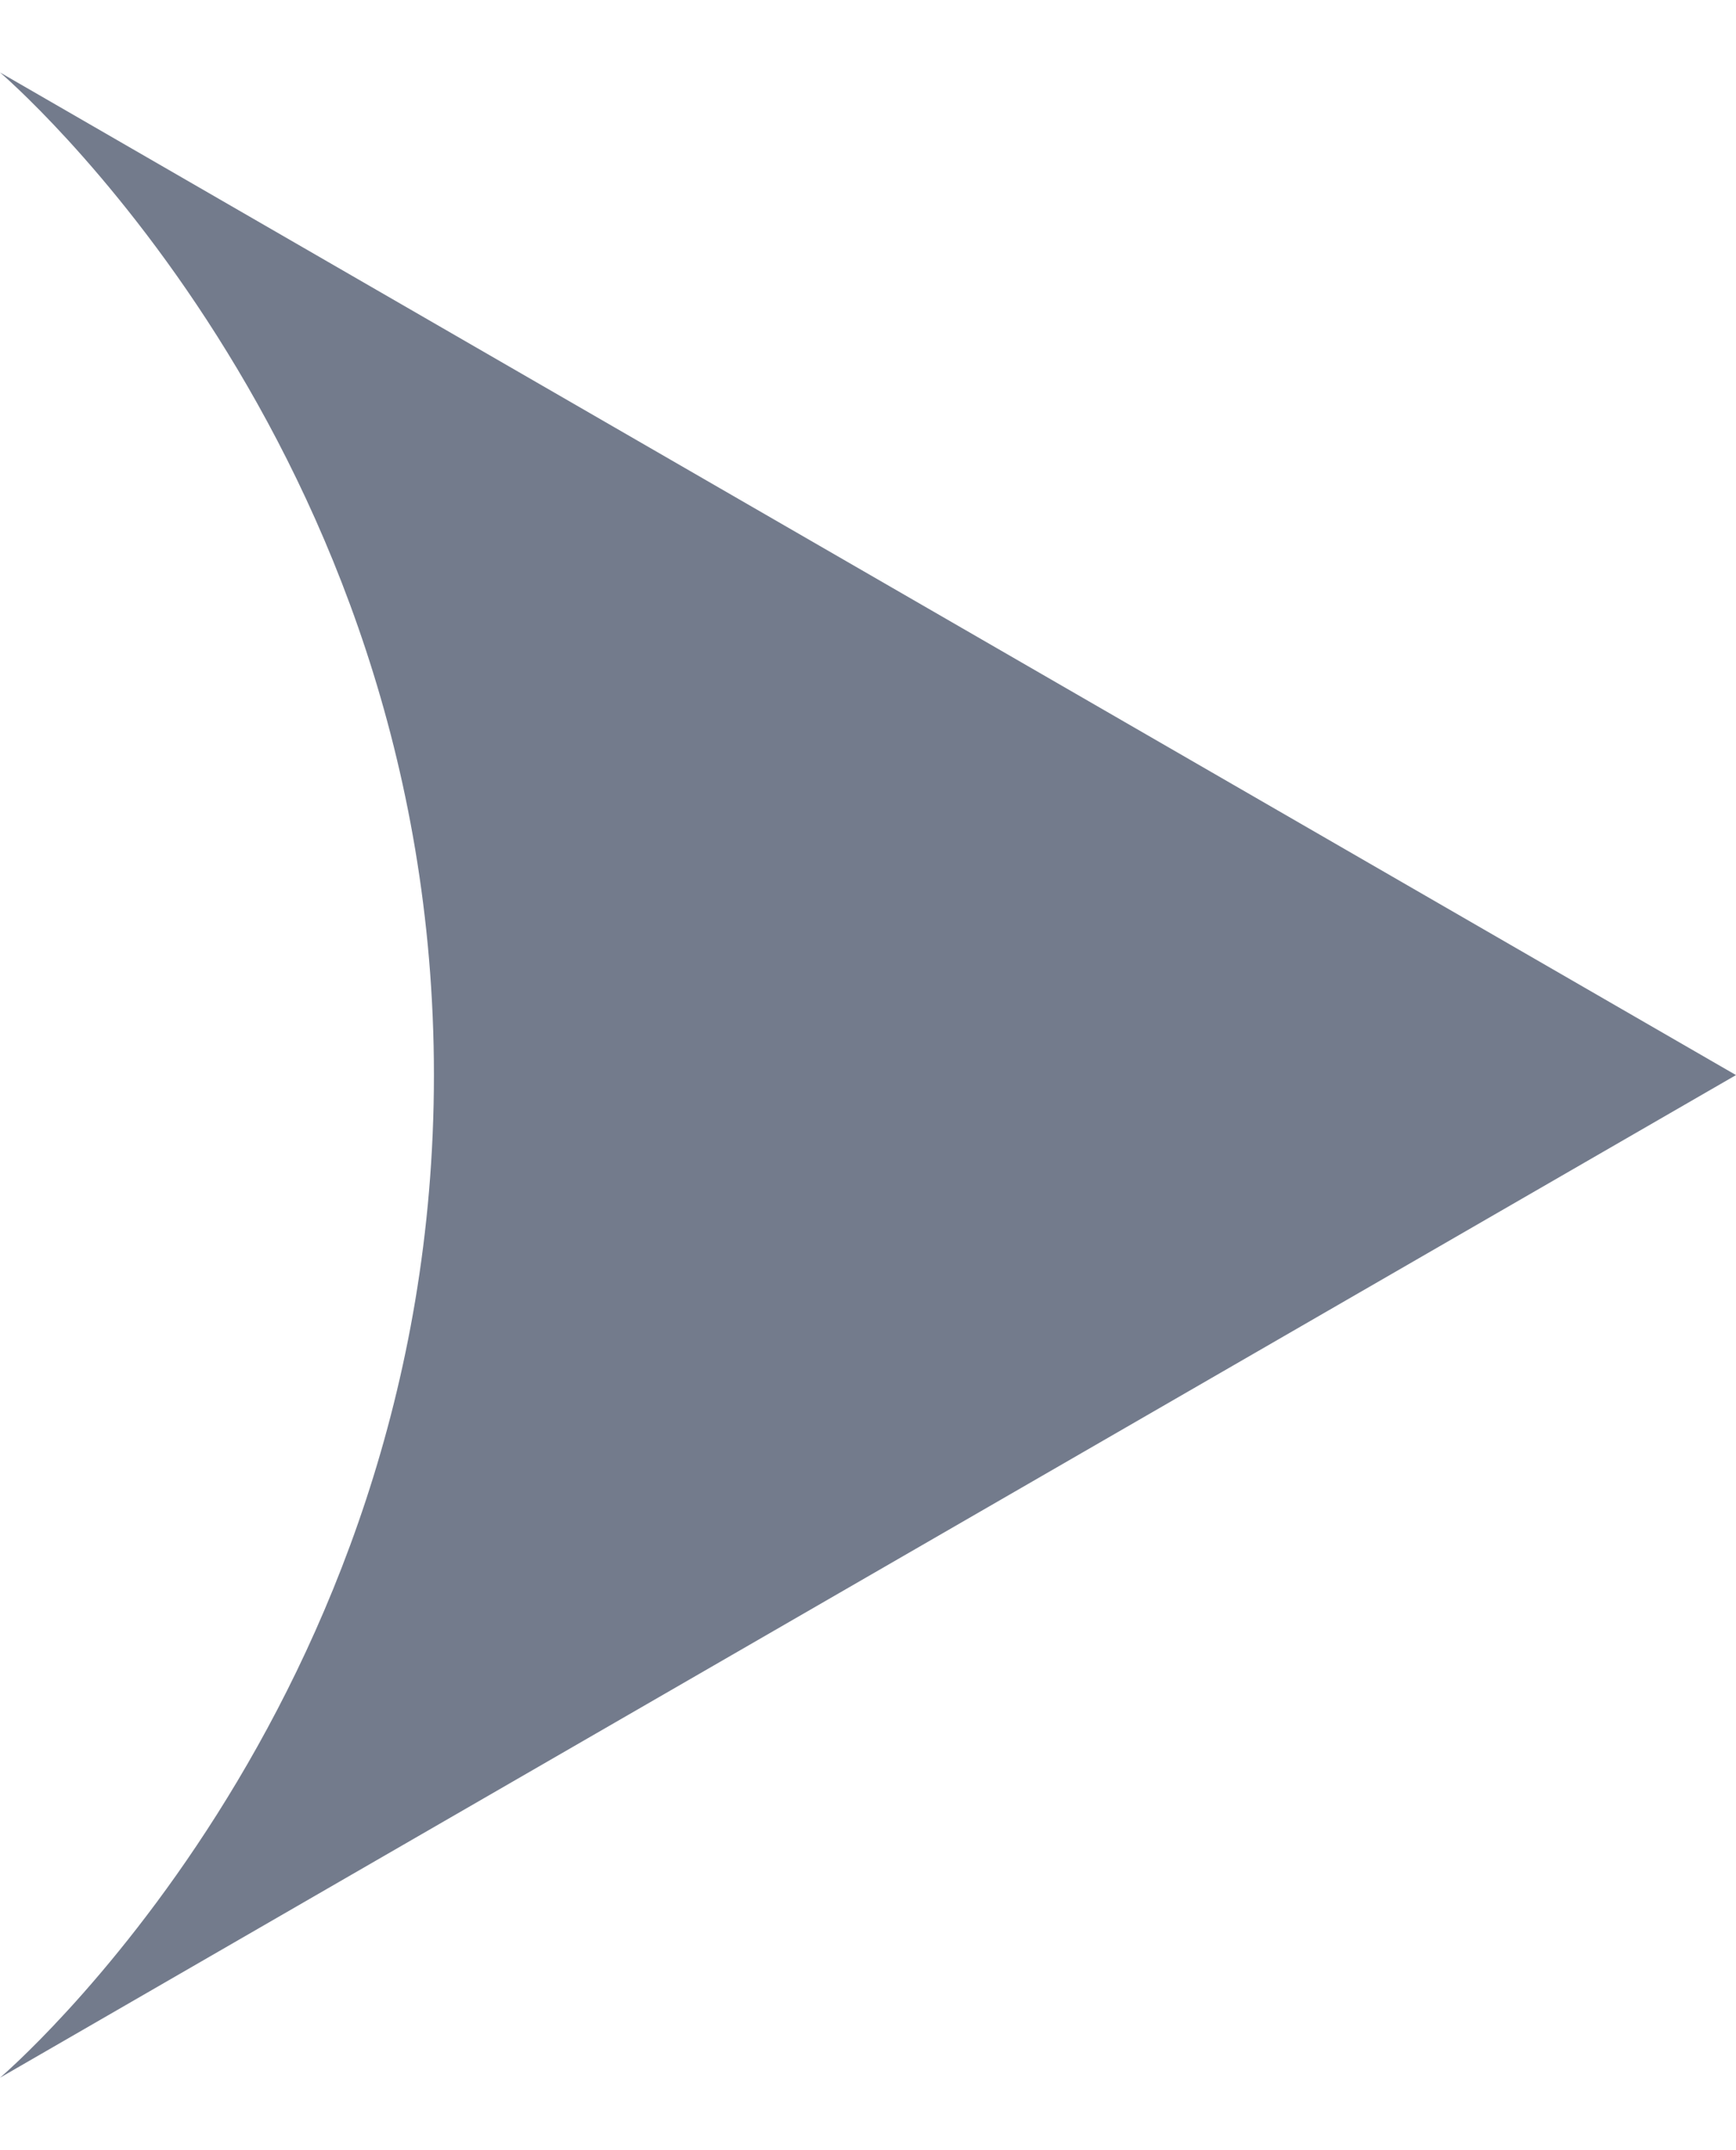
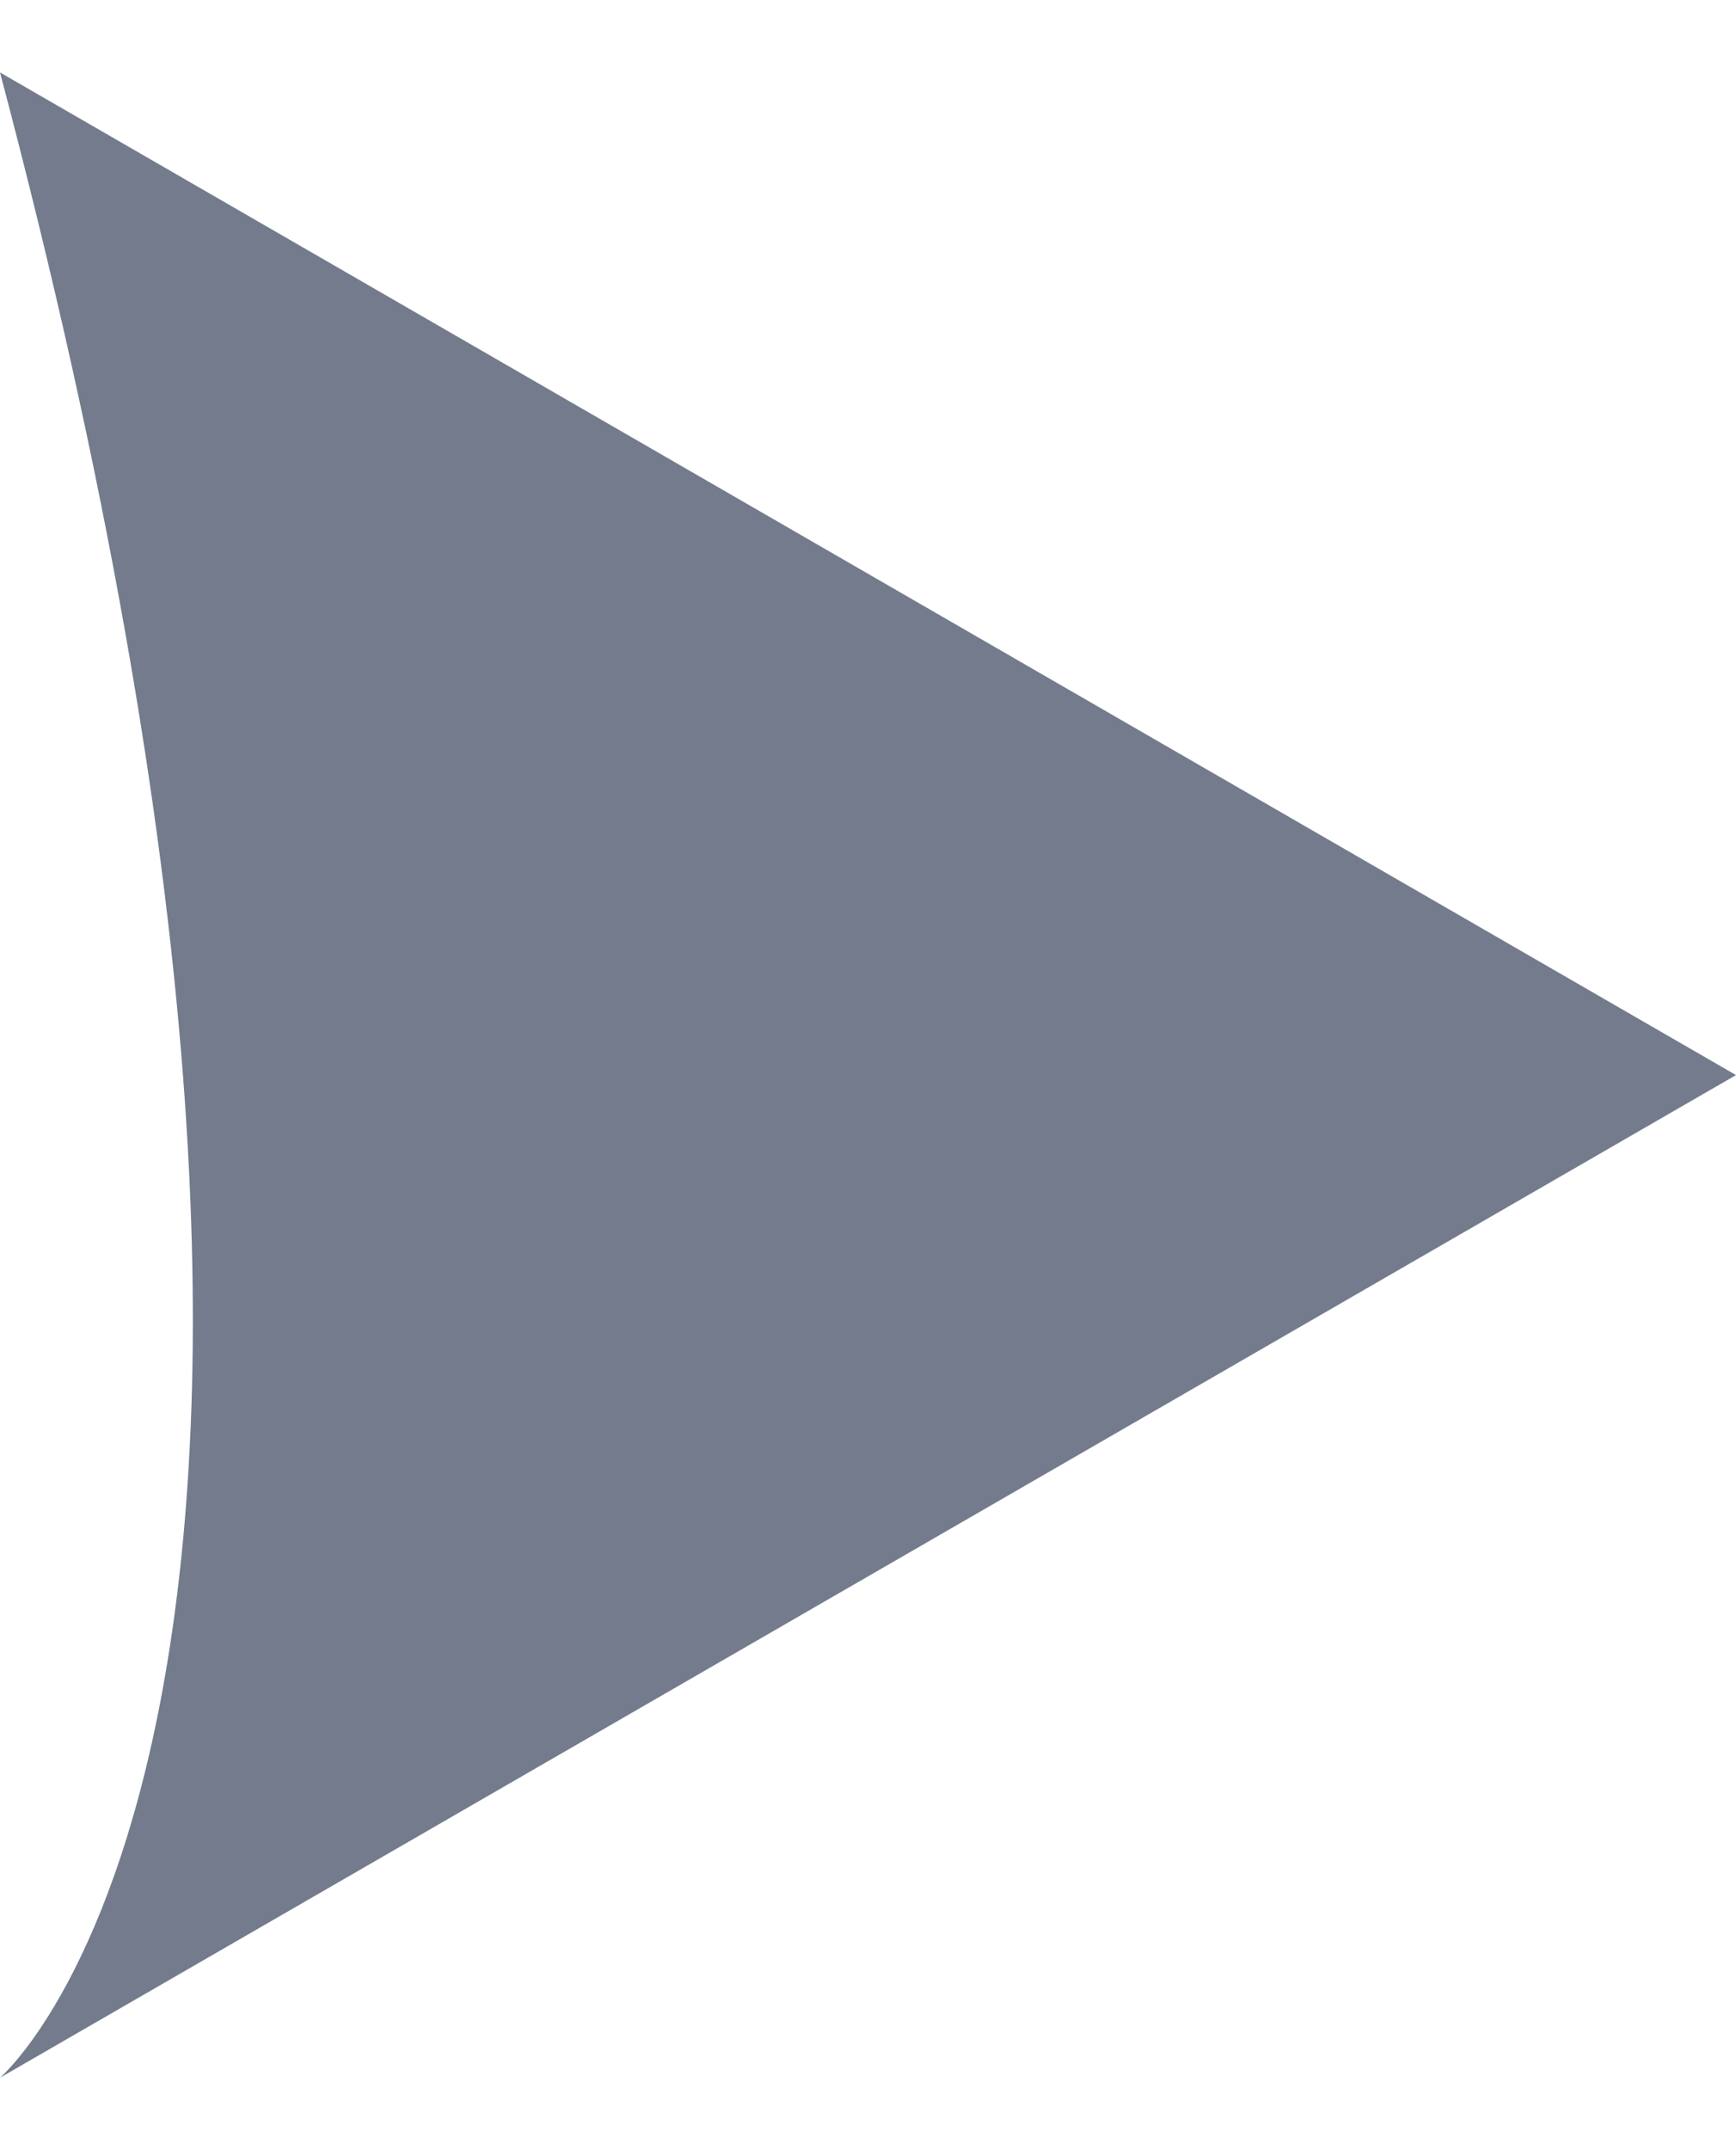
<svg xmlns="http://www.w3.org/2000/svg" width="21" height="26" viewBox="0 0 21 26" fill="none">
-   <path d="M21 13L0 0.876C0 0.876 5.249 5.327 5.249 13C5.249 20.674 0 25.124 0 25.124L21 13Z" fill="#737B8C" />
+   <path d="M21 13L0 0.876C5.249 20.674 0 25.124 0 25.124L21 13Z" fill="#737B8C" />
</svg>